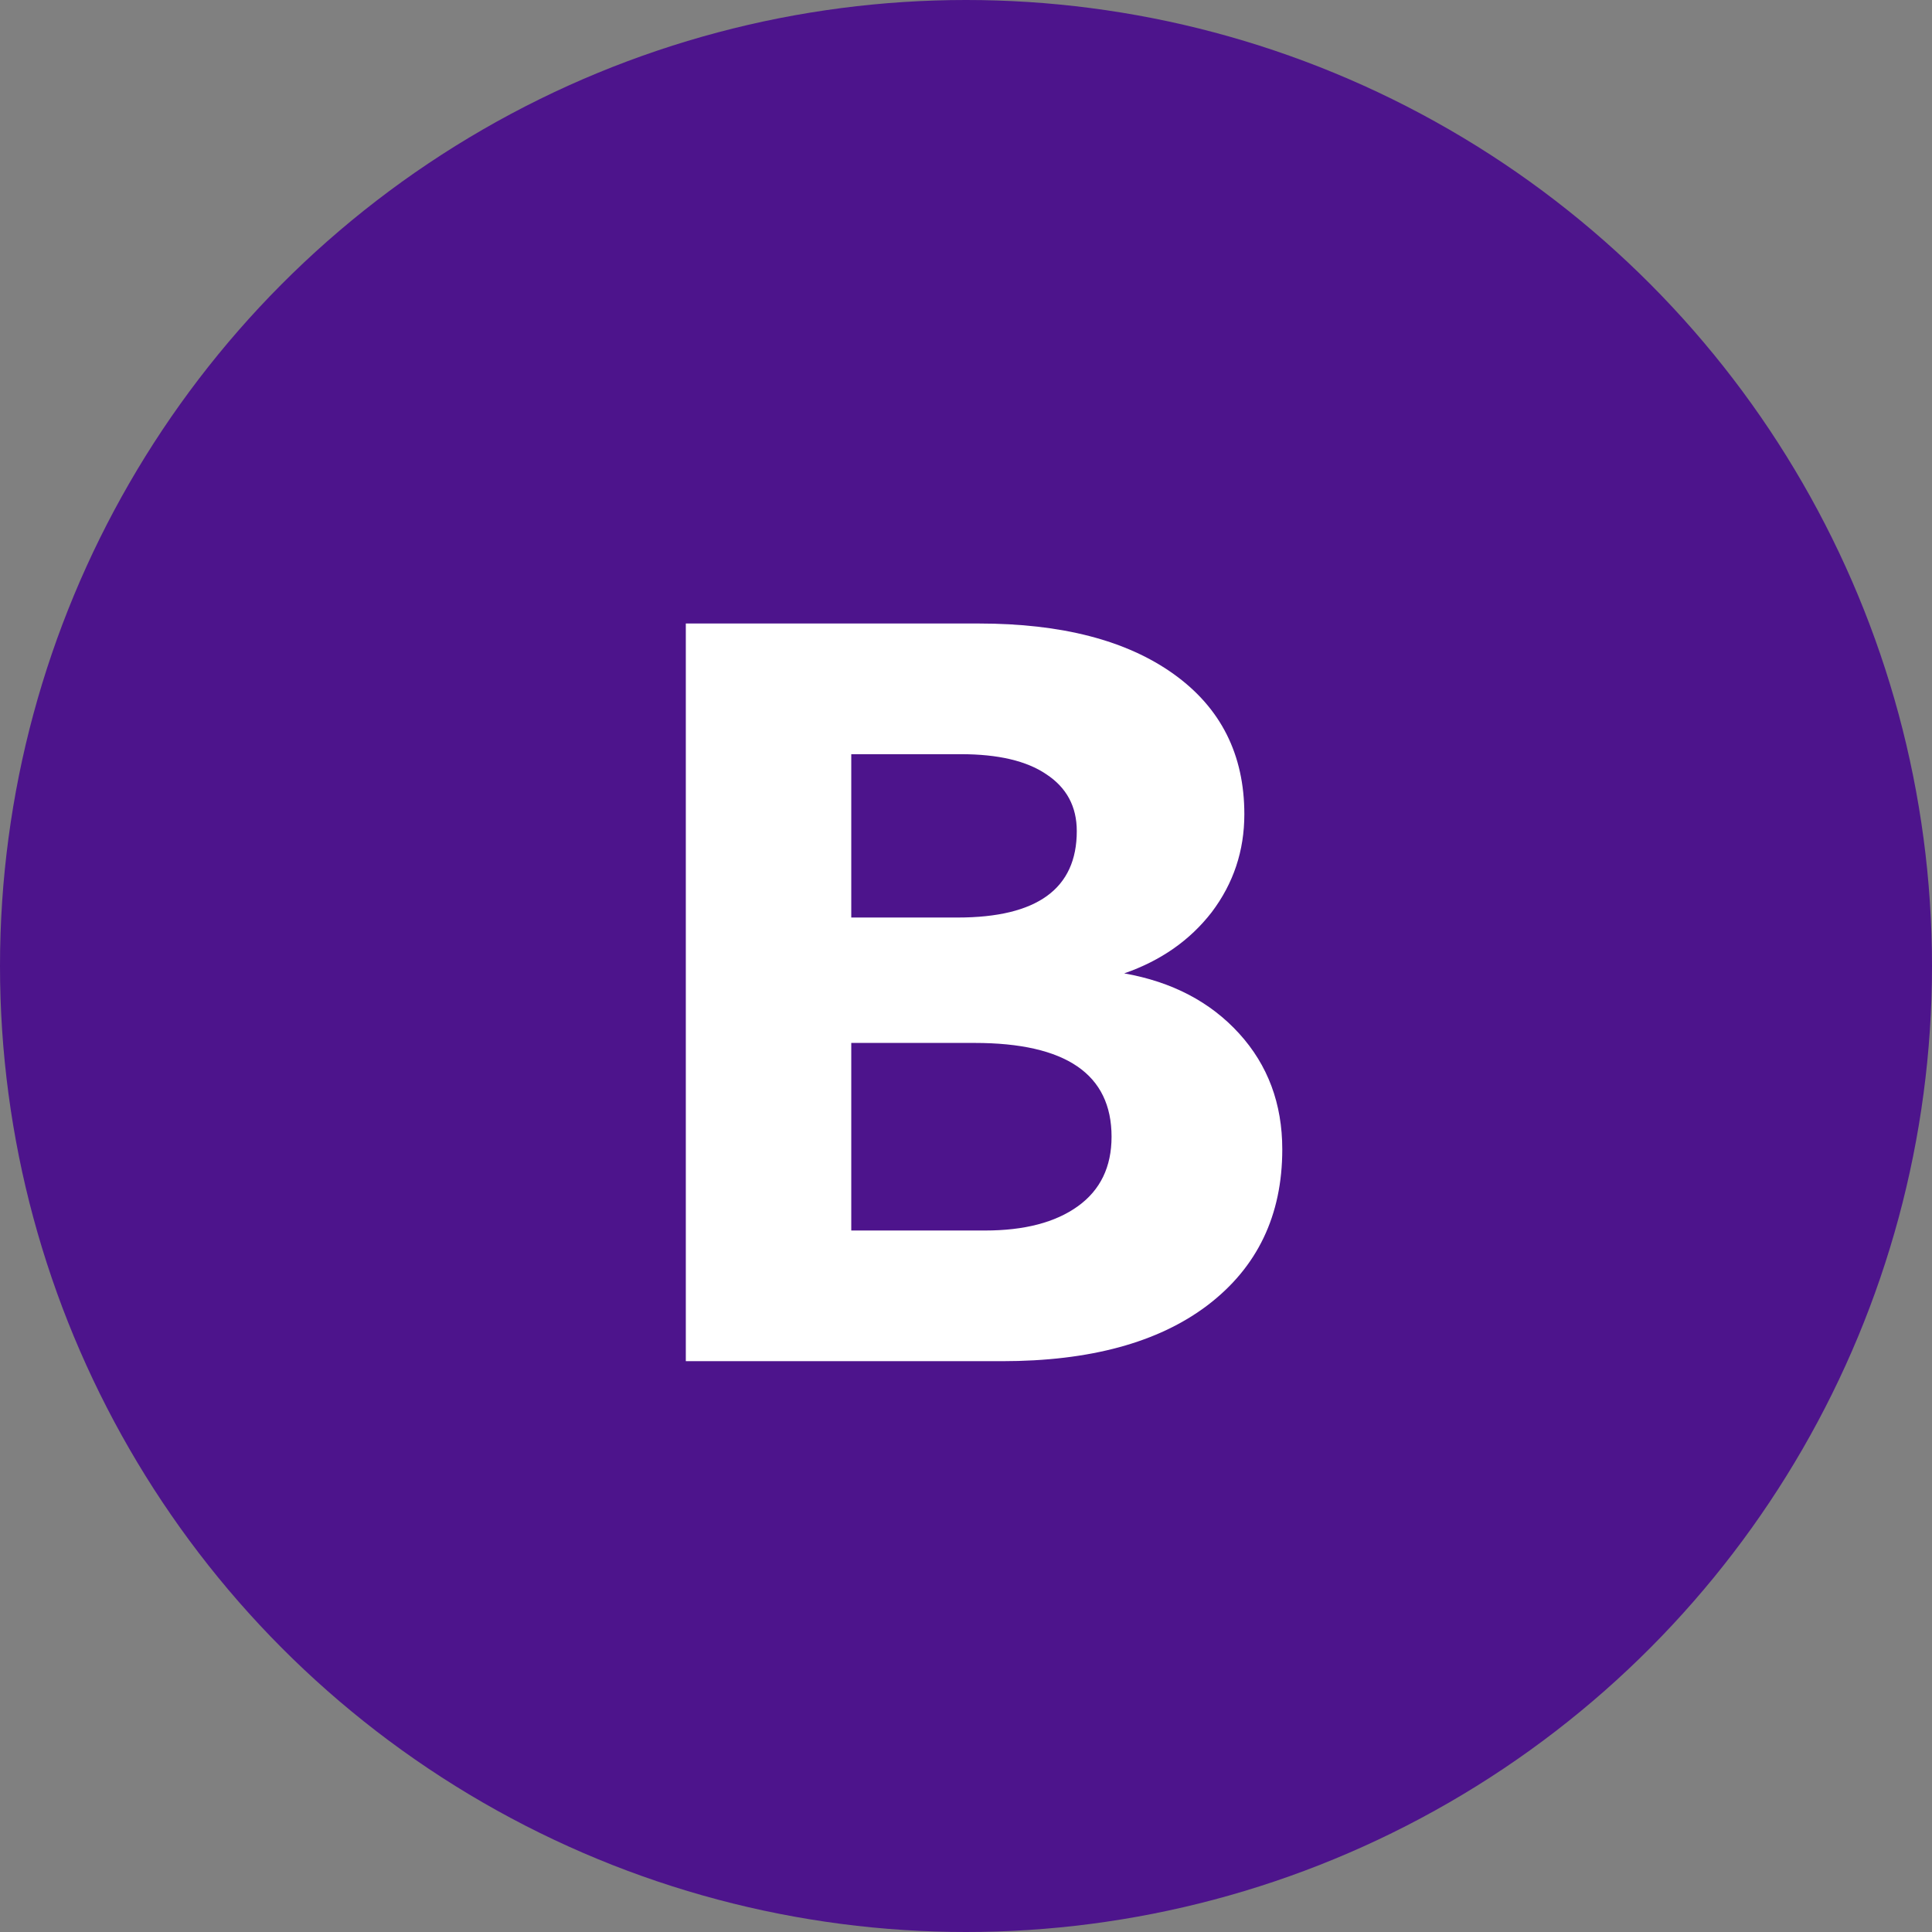
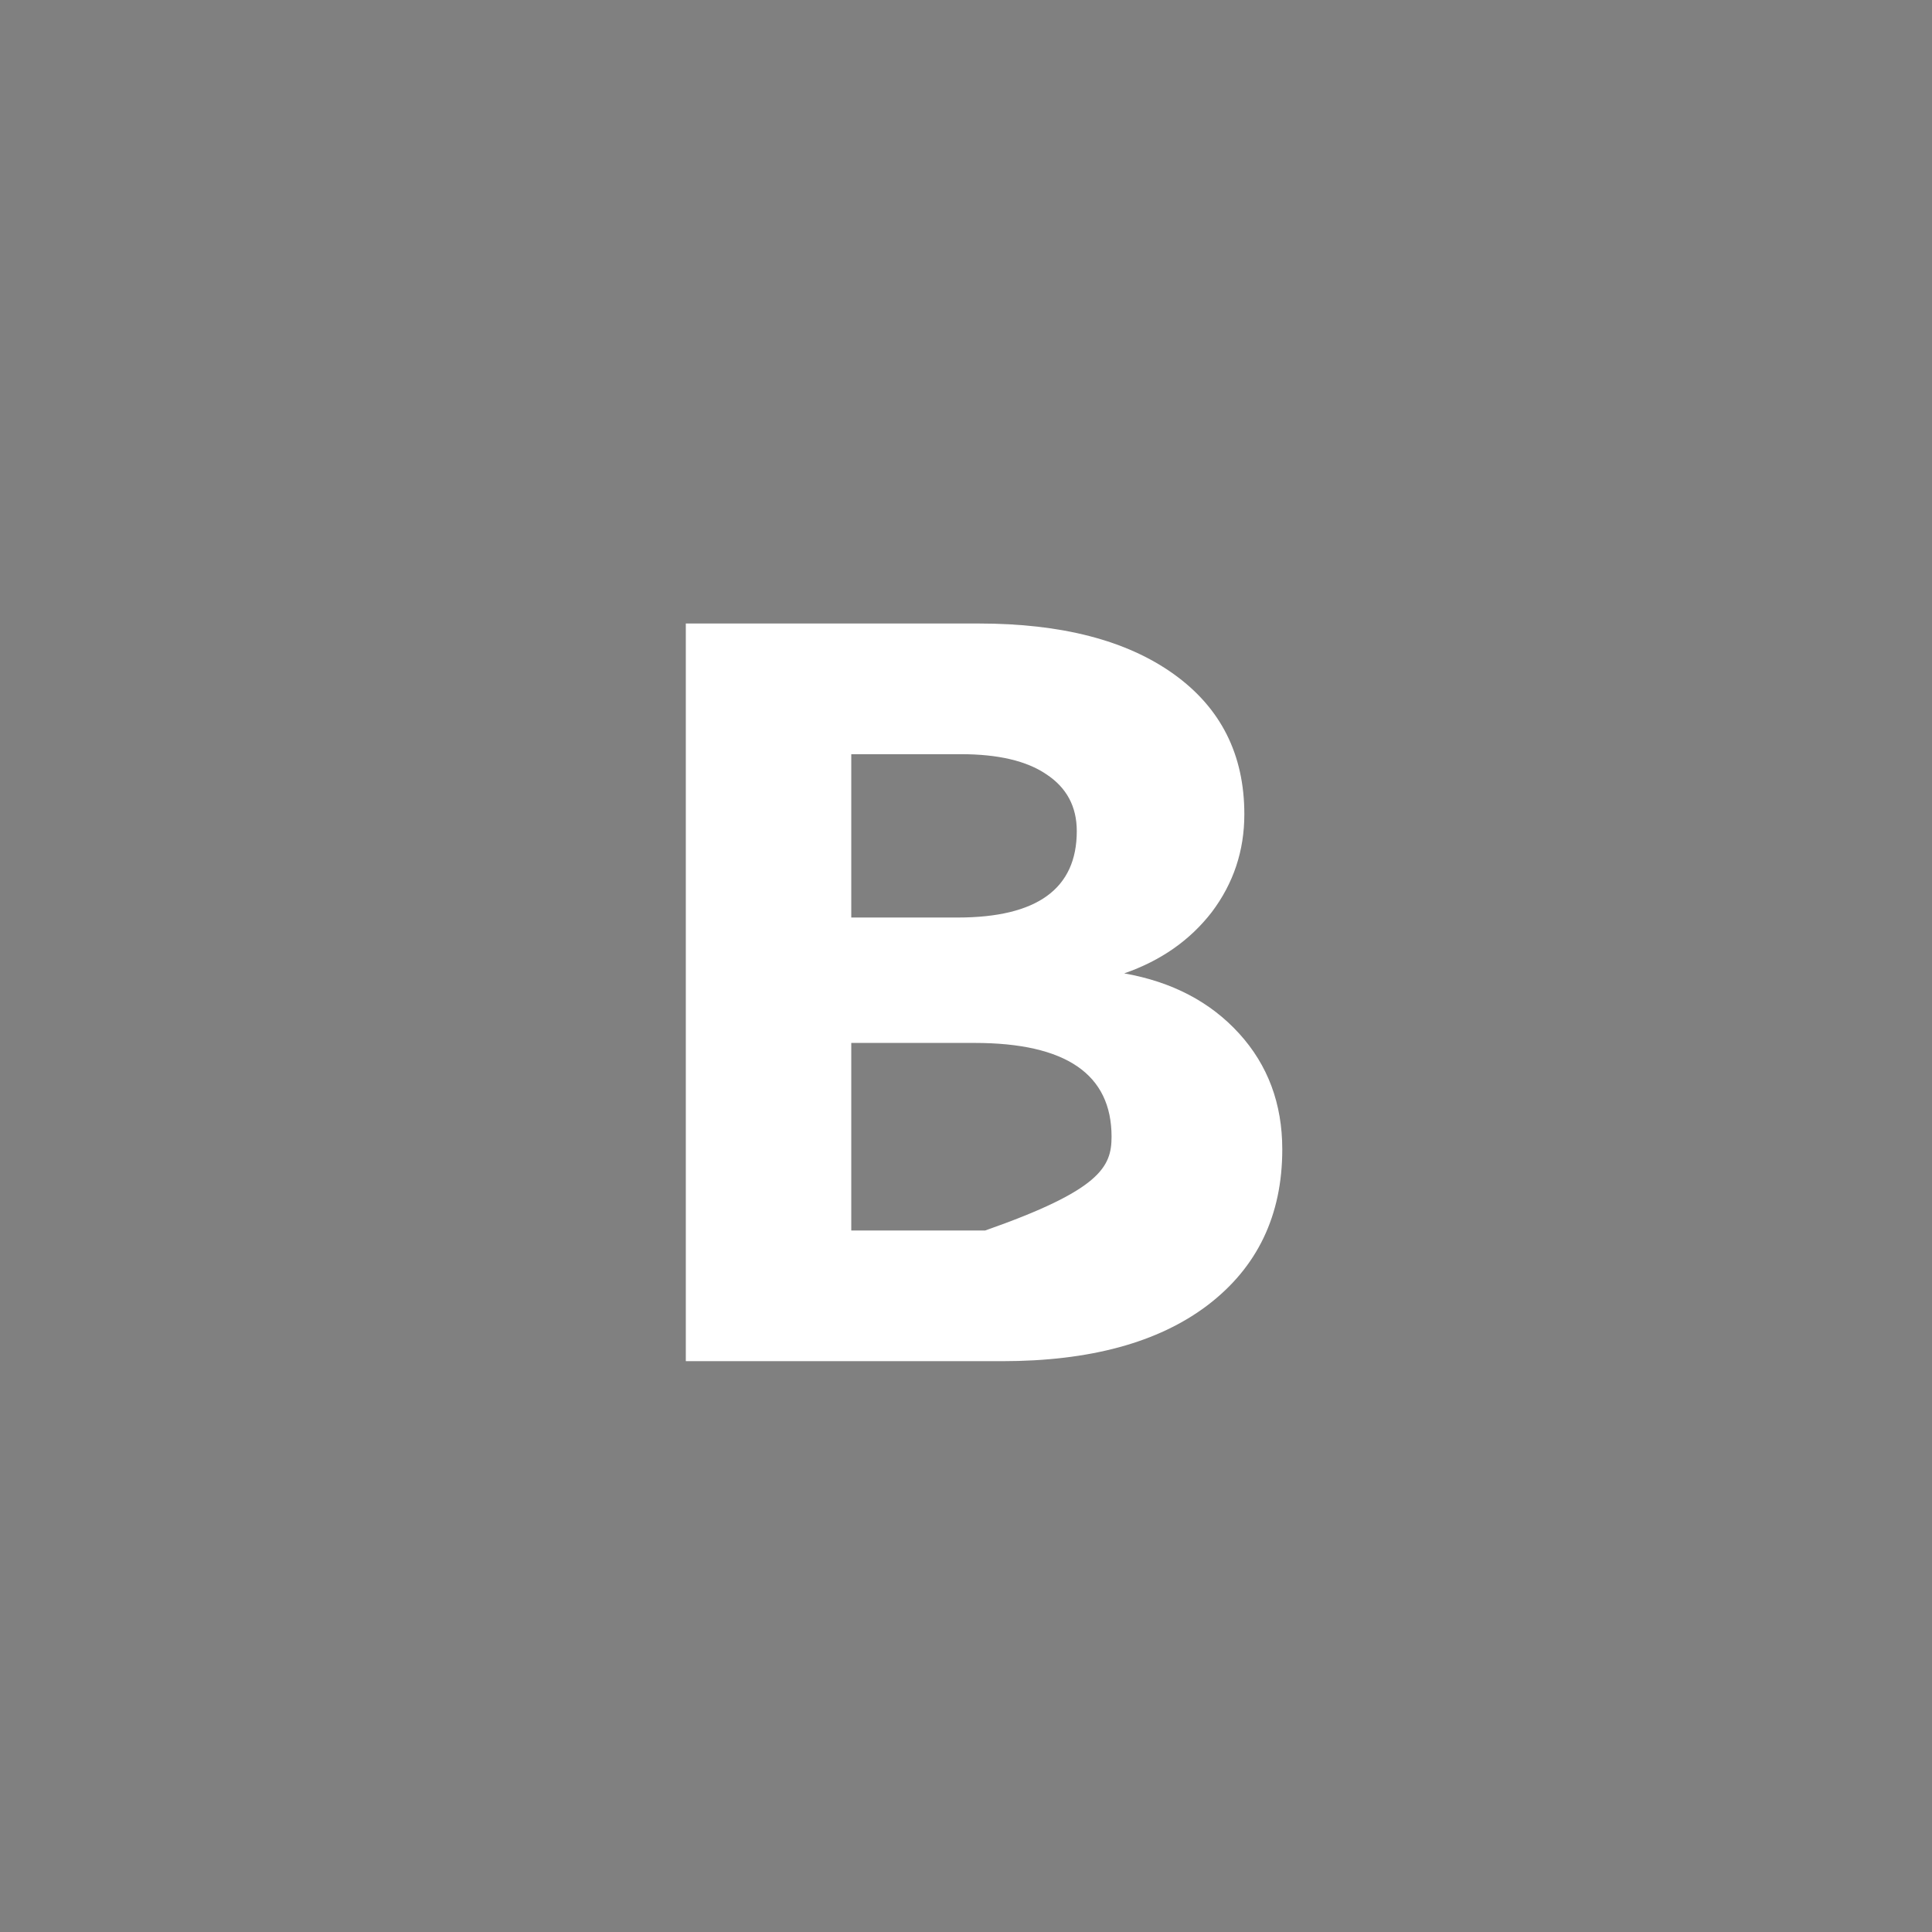
<svg xmlns="http://www.w3.org/2000/svg" width="44" height="44" viewBox="0 0 44 44" fill="none">
  <rect x="0" y="0" width="44" height="44" fill="#808080" stroke="none" />
-   <circle cx="22" cy="22" r="22" fill="#4D148C" />
-   <path d="M29.203 26.176C29.203 27.68 28.635 28.864 27.499 29.728C26.379 30.576 24.819 31 22.819 31H15.619V14.2H22.291C24.179 14.2 25.659 14.584 26.731 15.352C27.803 16.12 28.339 17.184 28.339 18.544C28.339 19.376 28.091 20.12 27.595 20.776C27.099 21.416 26.435 21.88 25.603 22.168C26.691 22.36 27.563 22.816 28.219 23.536C28.875 24.256 29.203 25.136 29.203 26.176ZM21.811 20.896C23.619 20.896 24.523 20.24 24.523 18.928C24.523 18.368 24.291 17.936 23.827 17.632C23.379 17.328 22.731 17.176 21.883 17.176H19.387V20.896H21.811ZM22.435 28.024C23.331 28.024 24.035 27.84 24.547 27.472C25.059 27.104 25.315 26.576 25.315 25.888C25.315 24.464 24.275 23.752 22.195 23.752H19.387V28.024H22.435Z" fill="white" />
+   <path d="M29.203 26.176C29.203 27.68 28.635 28.864 27.499 29.728C26.379 30.576 24.819 31 22.819 31H15.619V14.2H22.291C24.179 14.2 25.659 14.584 26.731 15.352C27.803 16.12 28.339 17.184 28.339 18.544C28.339 19.376 28.091 20.12 27.595 20.776C27.099 21.416 26.435 21.88 25.603 22.168C26.691 22.36 27.563 22.816 28.219 23.536C28.875 24.256 29.203 25.136 29.203 26.176ZM21.811 20.896C23.619 20.896 24.523 20.24 24.523 18.928C24.523 18.368 24.291 17.936 23.827 17.632C23.379 17.328 22.731 17.176 21.883 17.176H19.387V20.896H21.811ZM22.435 28.024C25.059 27.104 25.315 26.576 25.315 25.888C25.315 24.464 24.275 23.752 22.195 23.752H19.387V28.024H22.435Z" fill="white" />
</svg>